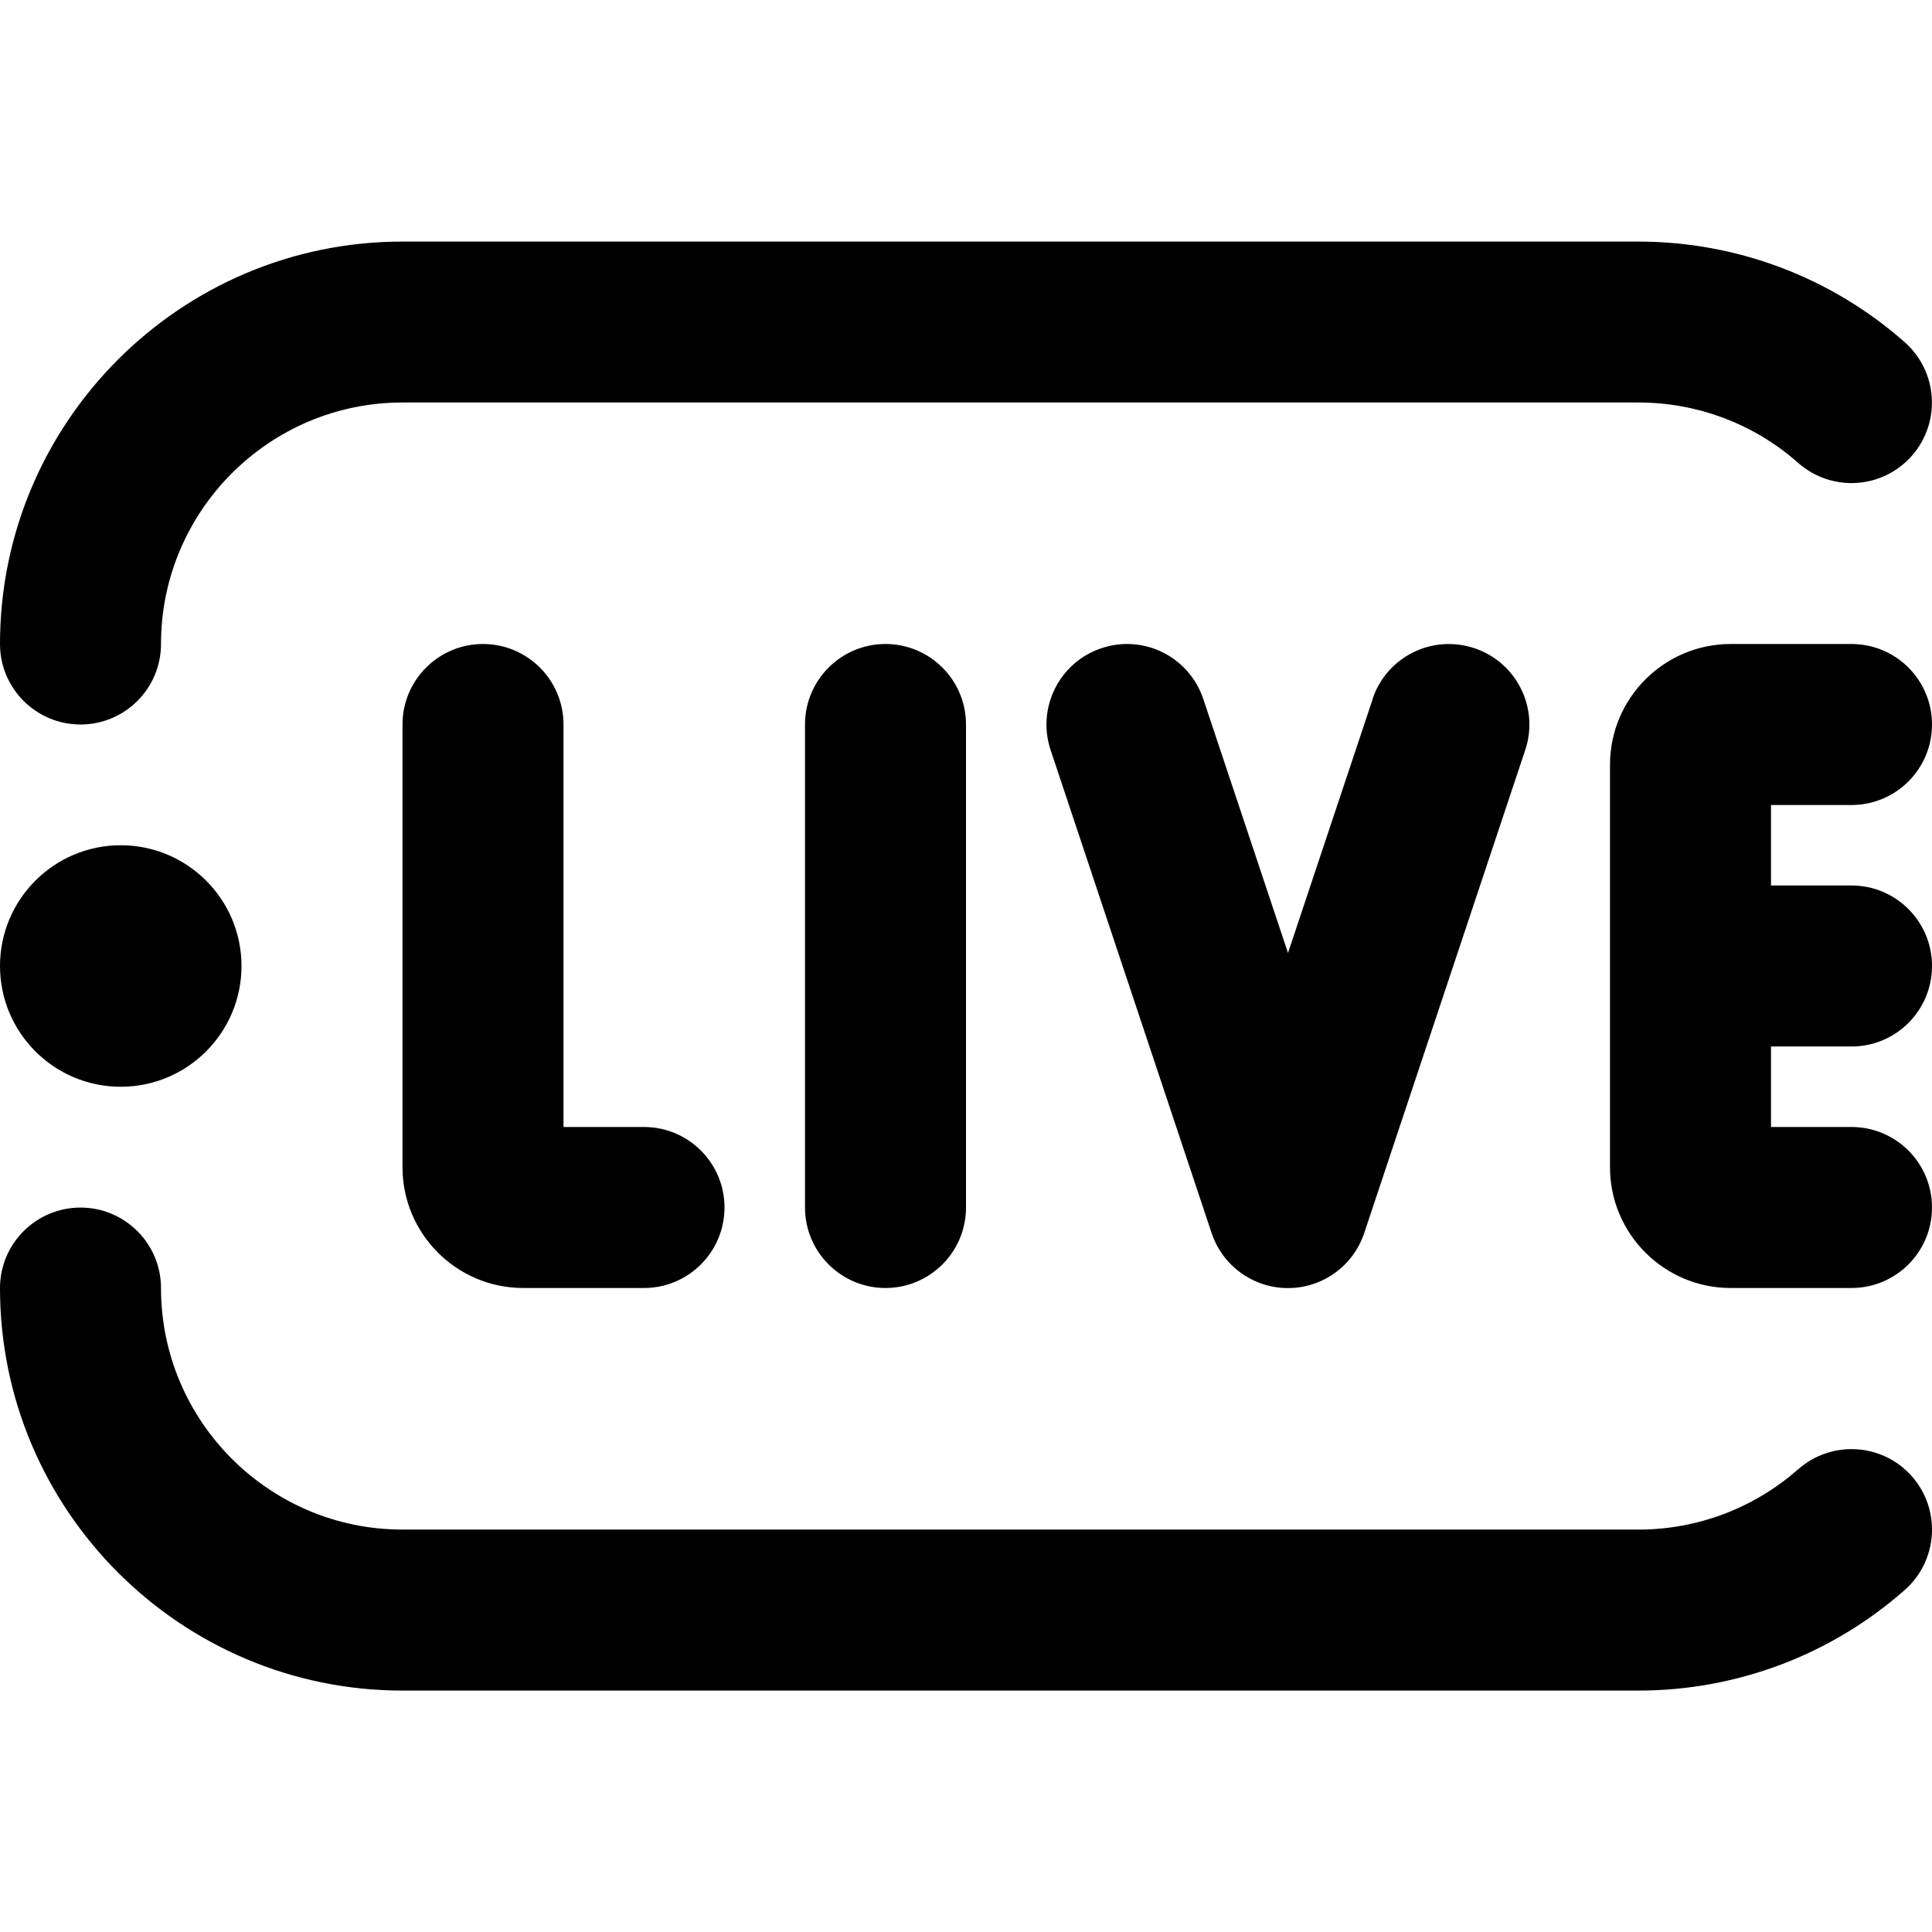
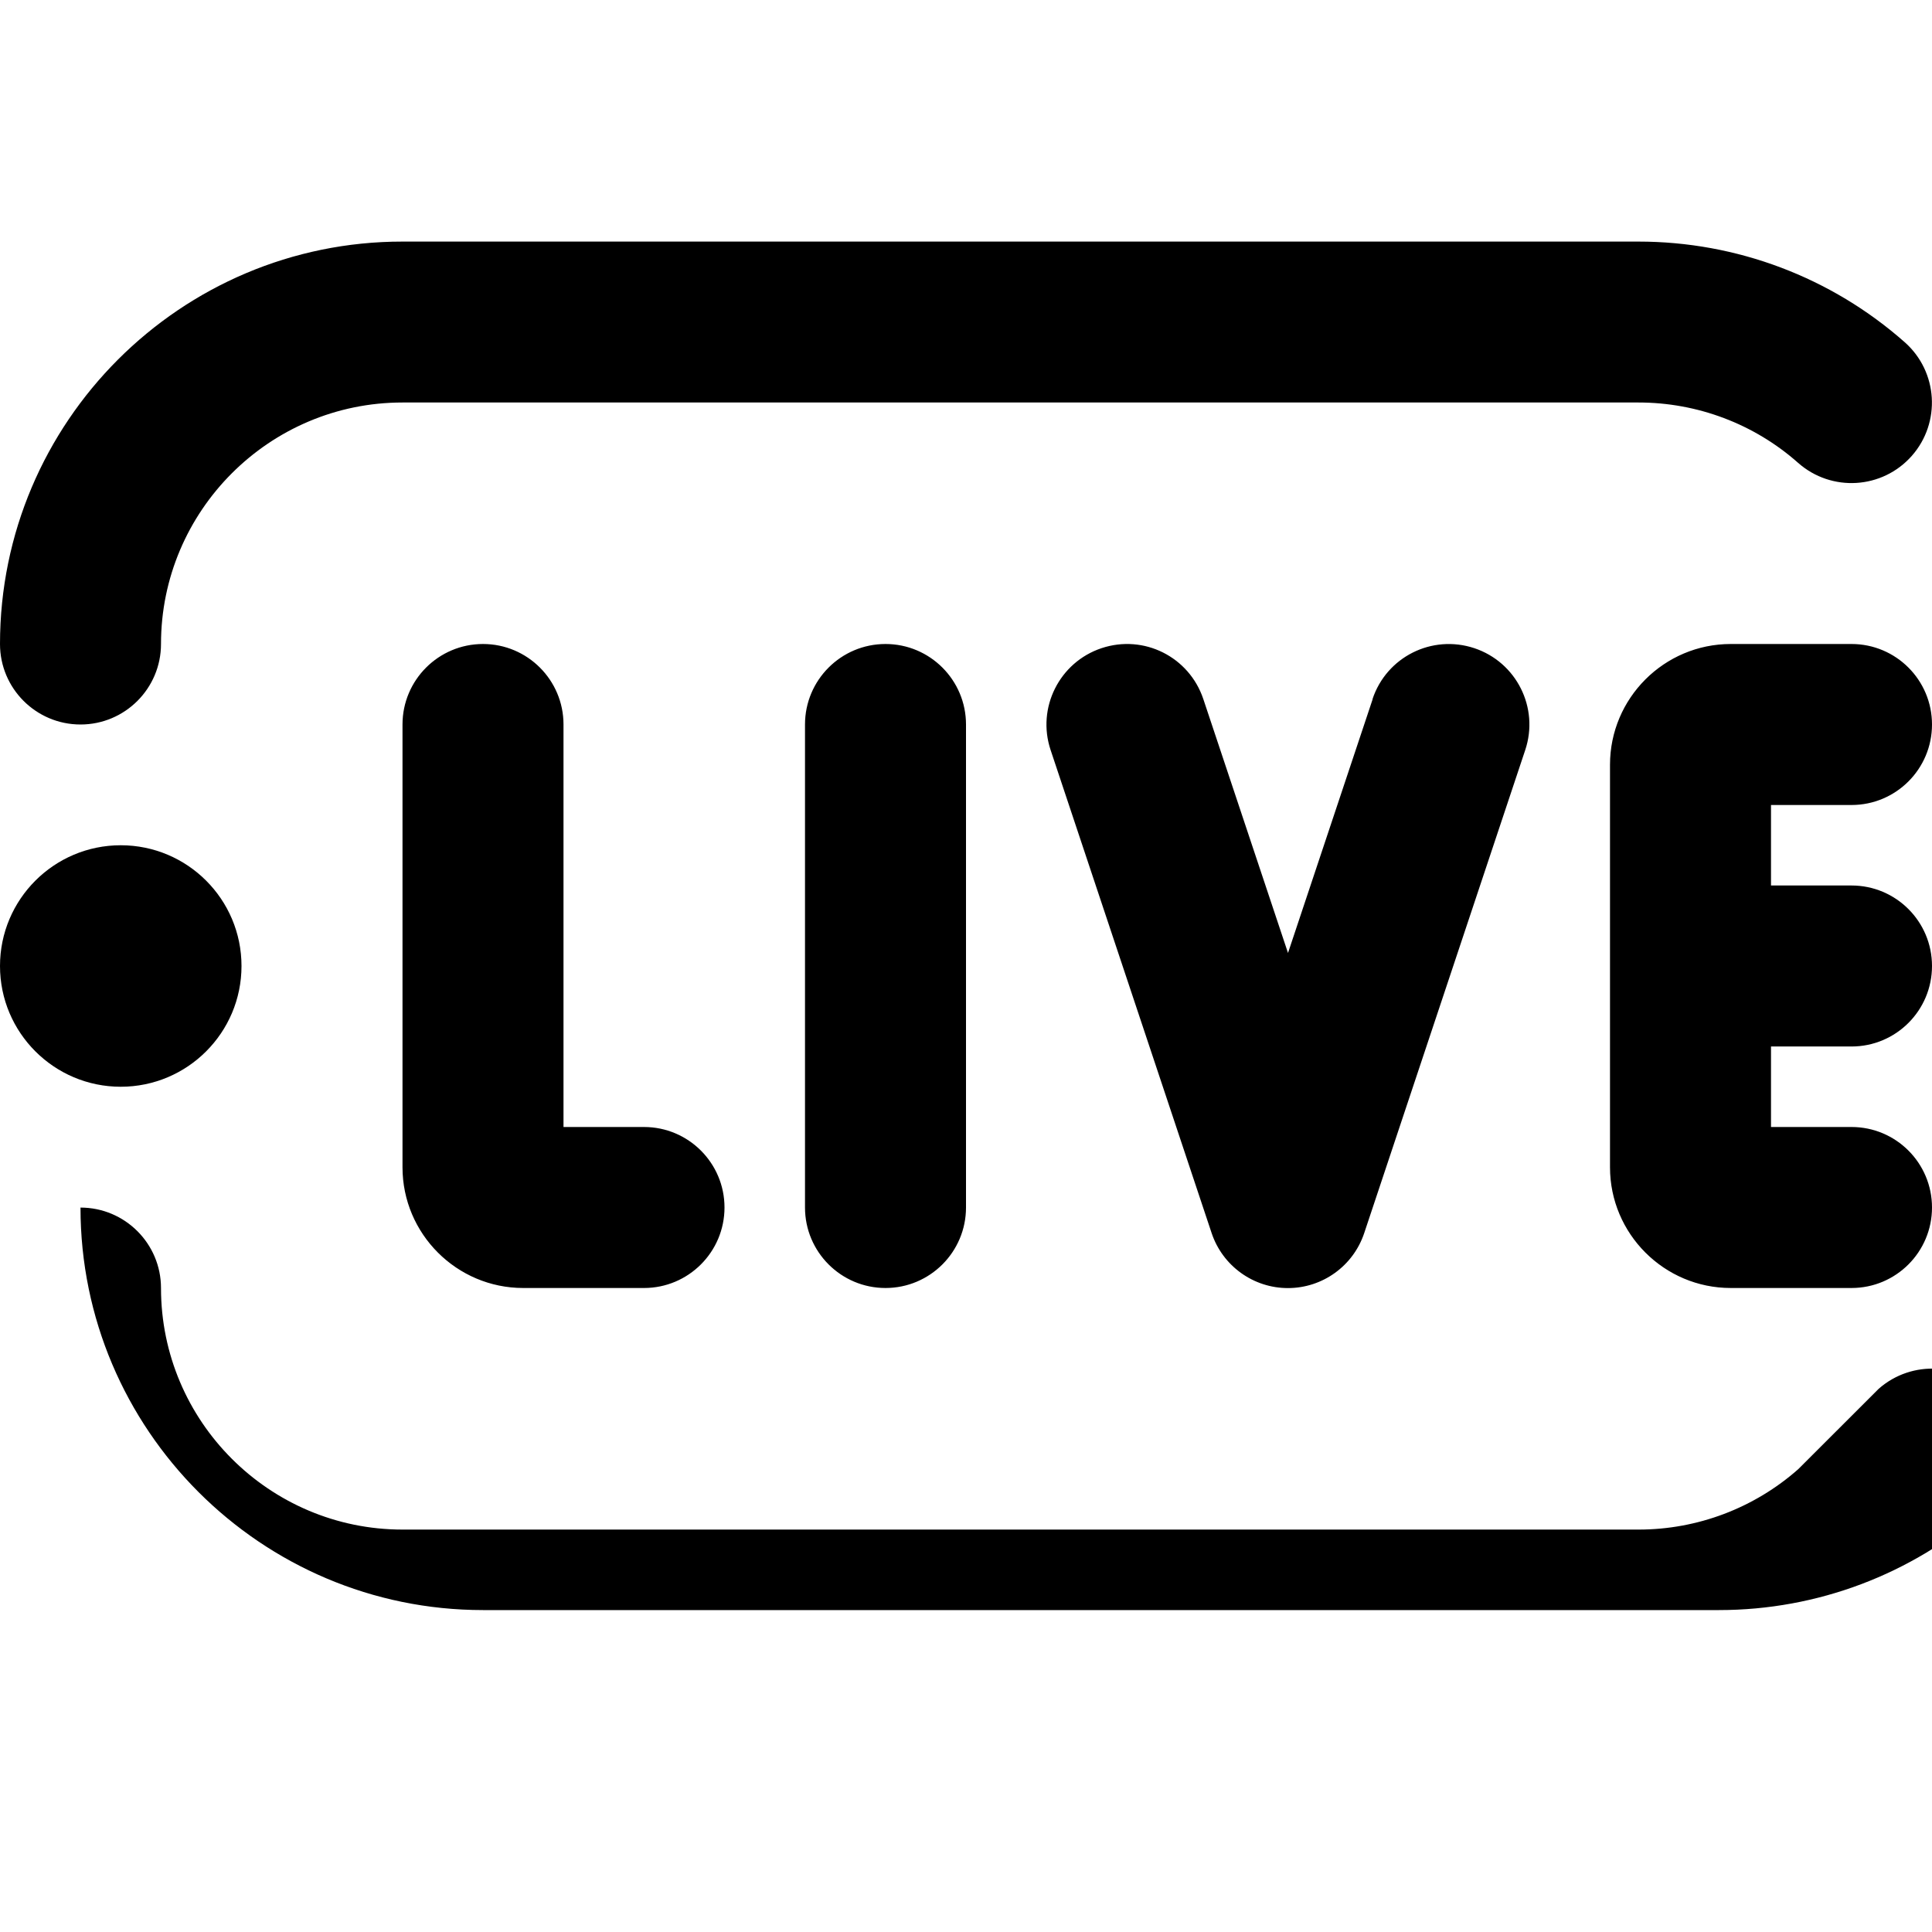
<svg xmlns="http://www.w3.org/2000/svg" id="Layer_1" data-name="Layer 1" viewBox="0 0 24 24">
-   <path d="m7,9v5h1c.552,0,1,.448,1,1s-.448,1-1,1h-1.5c-.827,0-1.5-.673-1.5-1.5v-5.5c0-.552.448-1,1-1s1,.448,1,1Zm16,1c.553,0,1-.448,1-1s-.447-1-1-1h-1.5c-.827,0-1.5.673-1.5,1.5v5c0,.827.673,1.5,1.5,1.5h1.5c.553,0,1-.448,1-1s-.447-1-1-1h-1v-1h1c.553,0,1-.448,1-1s-.447-1-1-1h-1v-1h1Zm-13-1v6c0,.552.448,1,1,1s1-.448,1-1v-6c0-.552-.448-1-1-1s-1,.448-1,1ZM1.5,13.5c.828,0,1.5-.672,1.5-1.5s-.672-1.5-1.5-1.5-1.5.672-1.5,1.5.672,1.5,1.5,1.5Zm15.552-4.816l-1.052,3.154-1.052-3.154c-.175-.523-.737-.808-1.265-.632-.523.175-.807.741-.632,1.265l2,6c.136.408.518.684.948.684s.812-.275.948-.684l2-6c.175-.524-.108-1.09-.632-1.265-.527-.175-1.091.109-1.265.632Zm5.286,9.567c-.547.483-1.252.75-1.983.75H5c-1.654,0-3-1.346-3-3,0-.552-.448-1-1-1s-1,.448-1,1c0,2.757,2.243,5,5,5h15.354c1.22,0,2.395-.444,3.308-1.25.414-.365.453-.998.088-1.412-.366-.414-.997-.452-1.412-.087ZM1,9c.552,0,1-.448,1-1,0-1.654,1.346-3,3-3h15.354c.731,0,1.437.266,1.983.75.415.366,1.046.327,1.412-.087.365-.414.326-1.046-.088-1.412-.913-.807-2.088-1.25-3.308-1.25H5C2.243,3,0,5.243,0,8c0,.552.448,1,1,1Z" />
+   <path d="m7,9v5h1c.552,0,1,.448,1,1s-.448,1-1,1h-1.5c-.827,0-1.5-.673-1.5-1.5v-5.5c0-.552.448-1,1-1s1,.448,1,1Zm16,1c.553,0,1-.448,1-1s-.447-1-1-1h-1.5c-.827,0-1.5.673-1.5,1.5v5c0,.827.673,1.5,1.5,1.5h1.5c.553,0,1-.448,1-1s-.447-1-1-1h-1v-1h1c.553,0,1-.448,1-1s-.447-1-1-1h-1v-1h1Zm-13-1v6c0,.552.448,1,1,1s1-.448,1-1v-6c0-.552-.448-1-1-1s-1,.448-1,1ZM1.5,13.5c.828,0,1.5-.672,1.5-1.5s-.672-1.5-1.5-1.5-1.5.672-1.5,1.5.672,1.5,1.5,1.5Zm15.552-4.816l-1.052,3.154-1.052-3.154c-.175-.523-.737-.808-1.265-.632-.523.175-.807.741-.632,1.265l2,6c.136.408.518.684.948.684s.812-.275.948-.684l2-6c.175-.524-.108-1.09-.632-1.265-.527-.175-1.091.109-1.265.632Zm5.286,9.567c-.547.483-1.252.75-1.983.75H5c-1.654,0-3-1.346-3-3,0-.552-.448-1-1-1c0,2.757,2.243,5,5,5h15.354c1.22,0,2.395-.444,3.308-1.25.414-.365.453-.998.088-1.412-.366-.414-.997-.452-1.412-.087ZM1,9c.552,0,1-.448,1-1,0-1.654,1.346-3,3-3h15.354c.731,0,1.437.266,1.983.75.415.366,1.046.327,1.412-.087.365-.414.326-1.046-.088-1.412-.913-.807-2.088-1.25-3.308-1.25H5C2.243,3,0,5.243,0,8c0,.552.448,1,1,1Z" />
</svg>